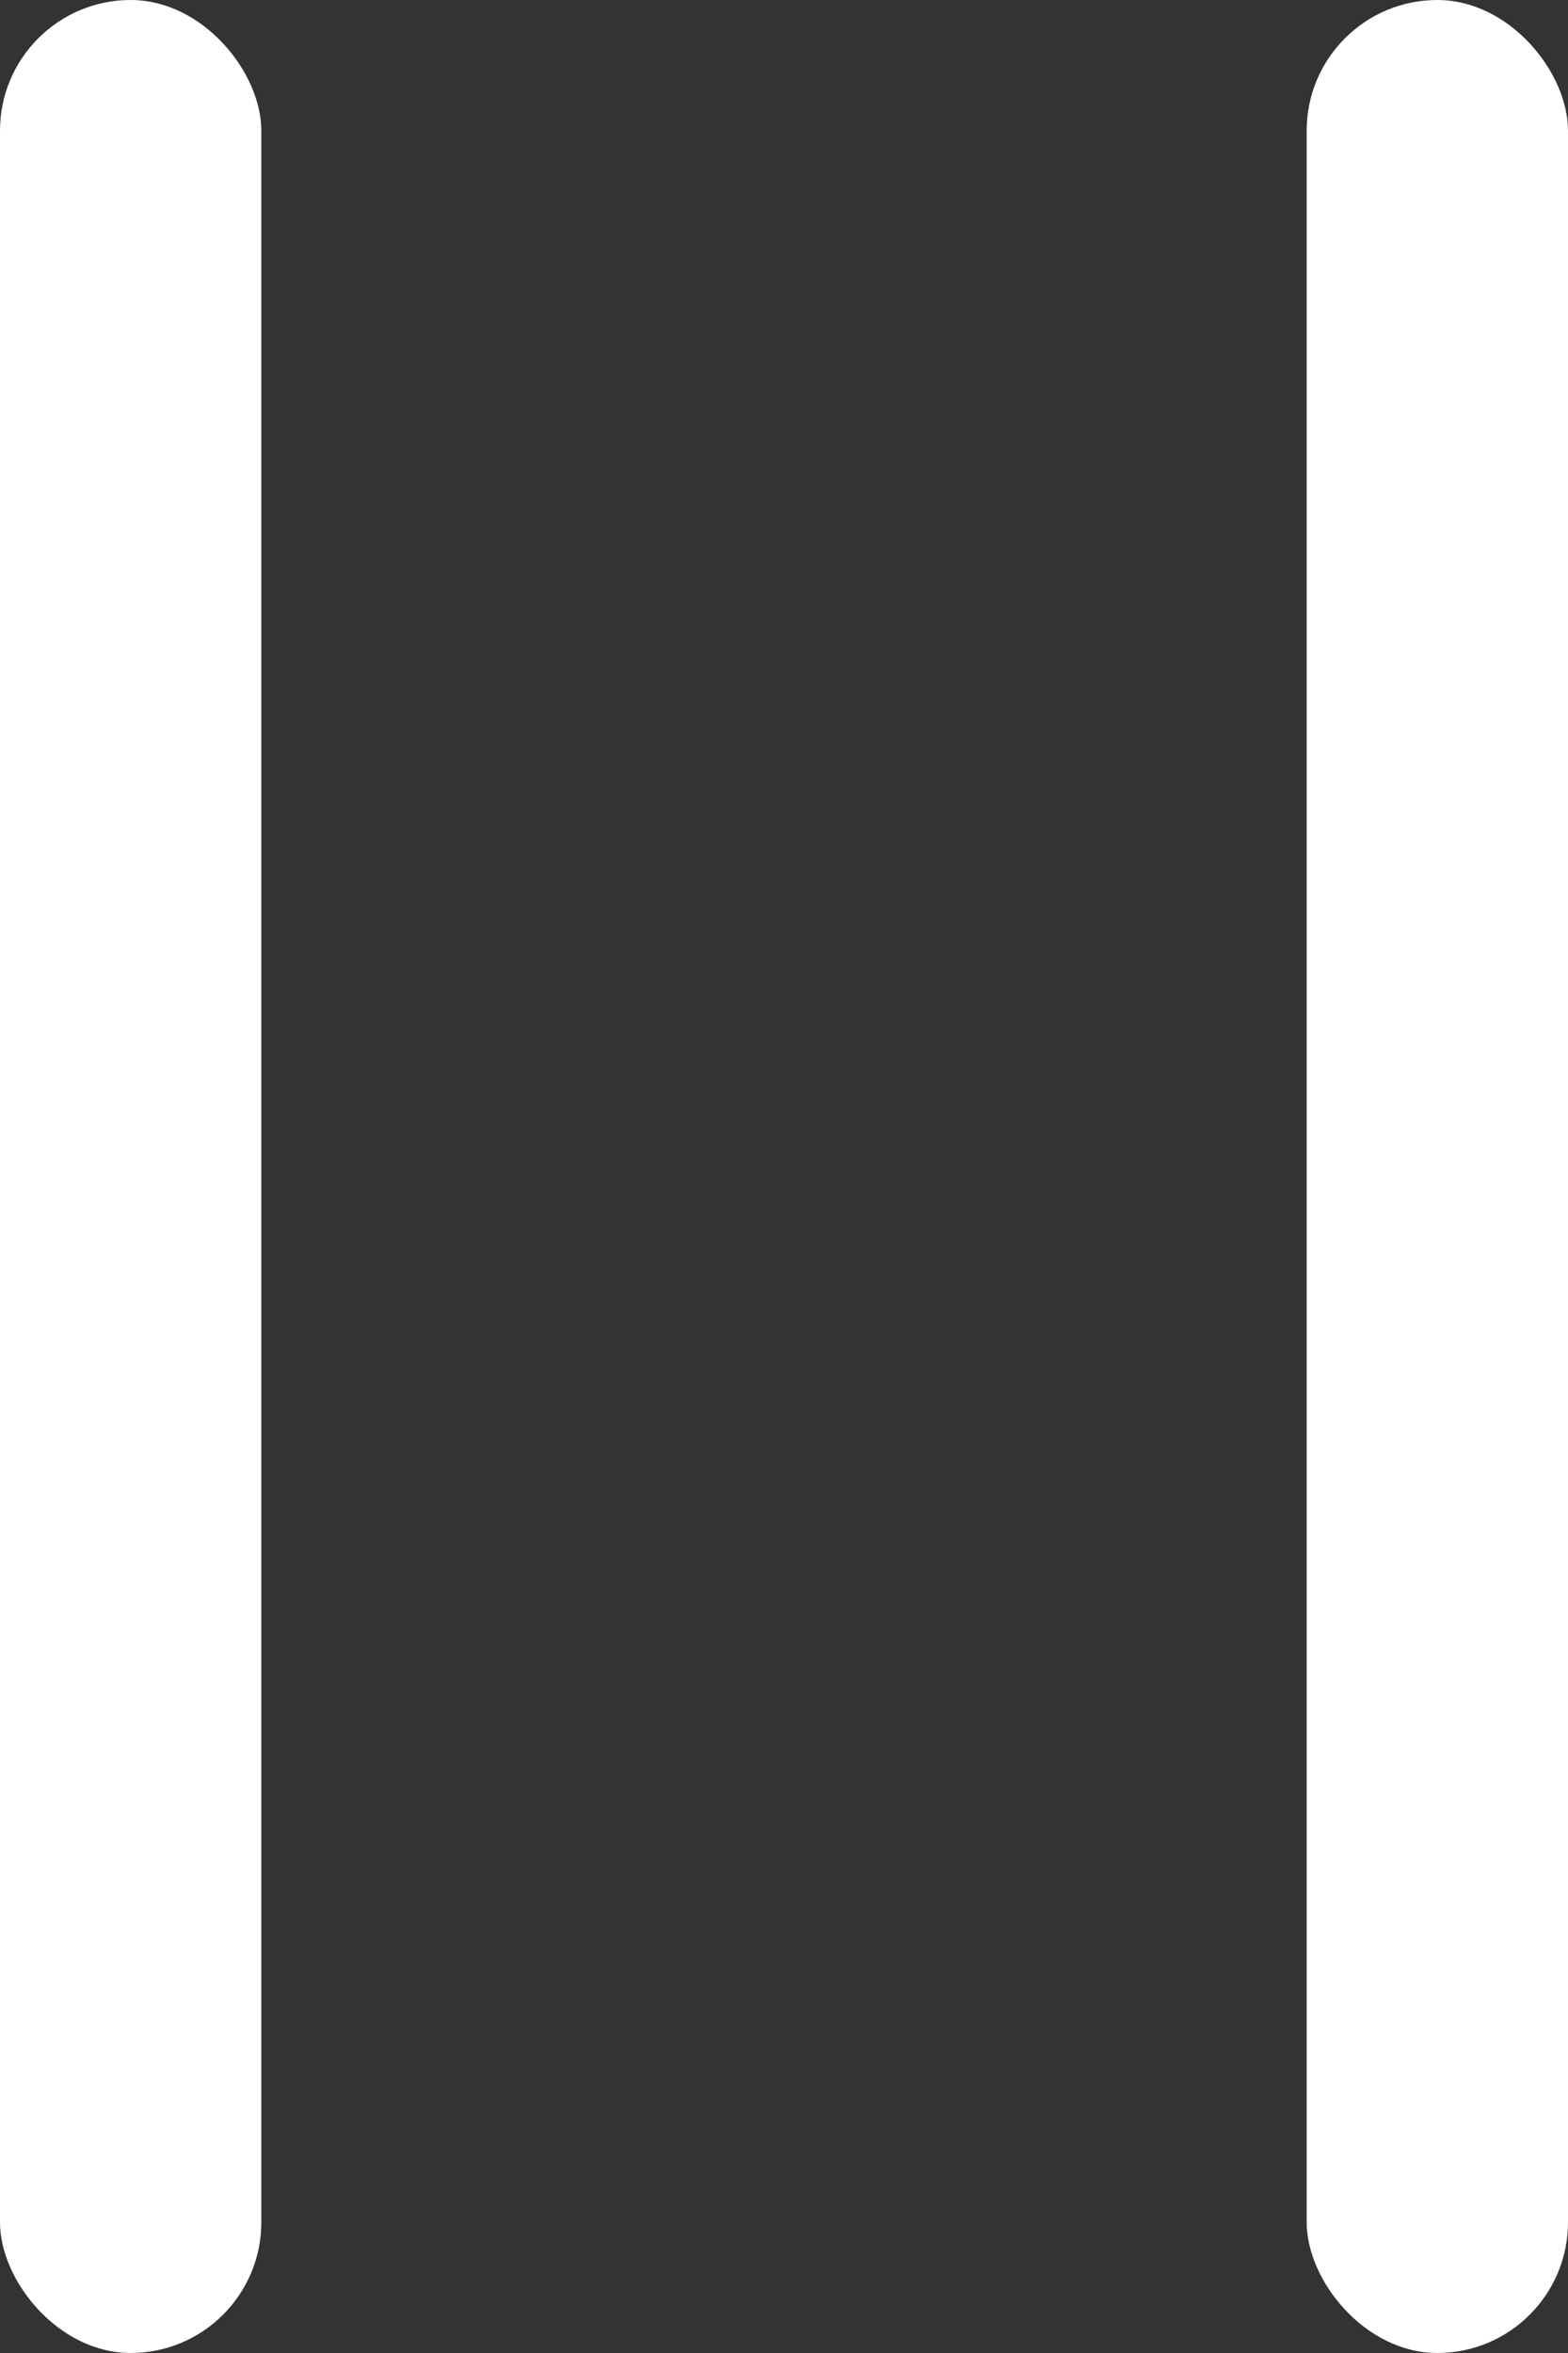
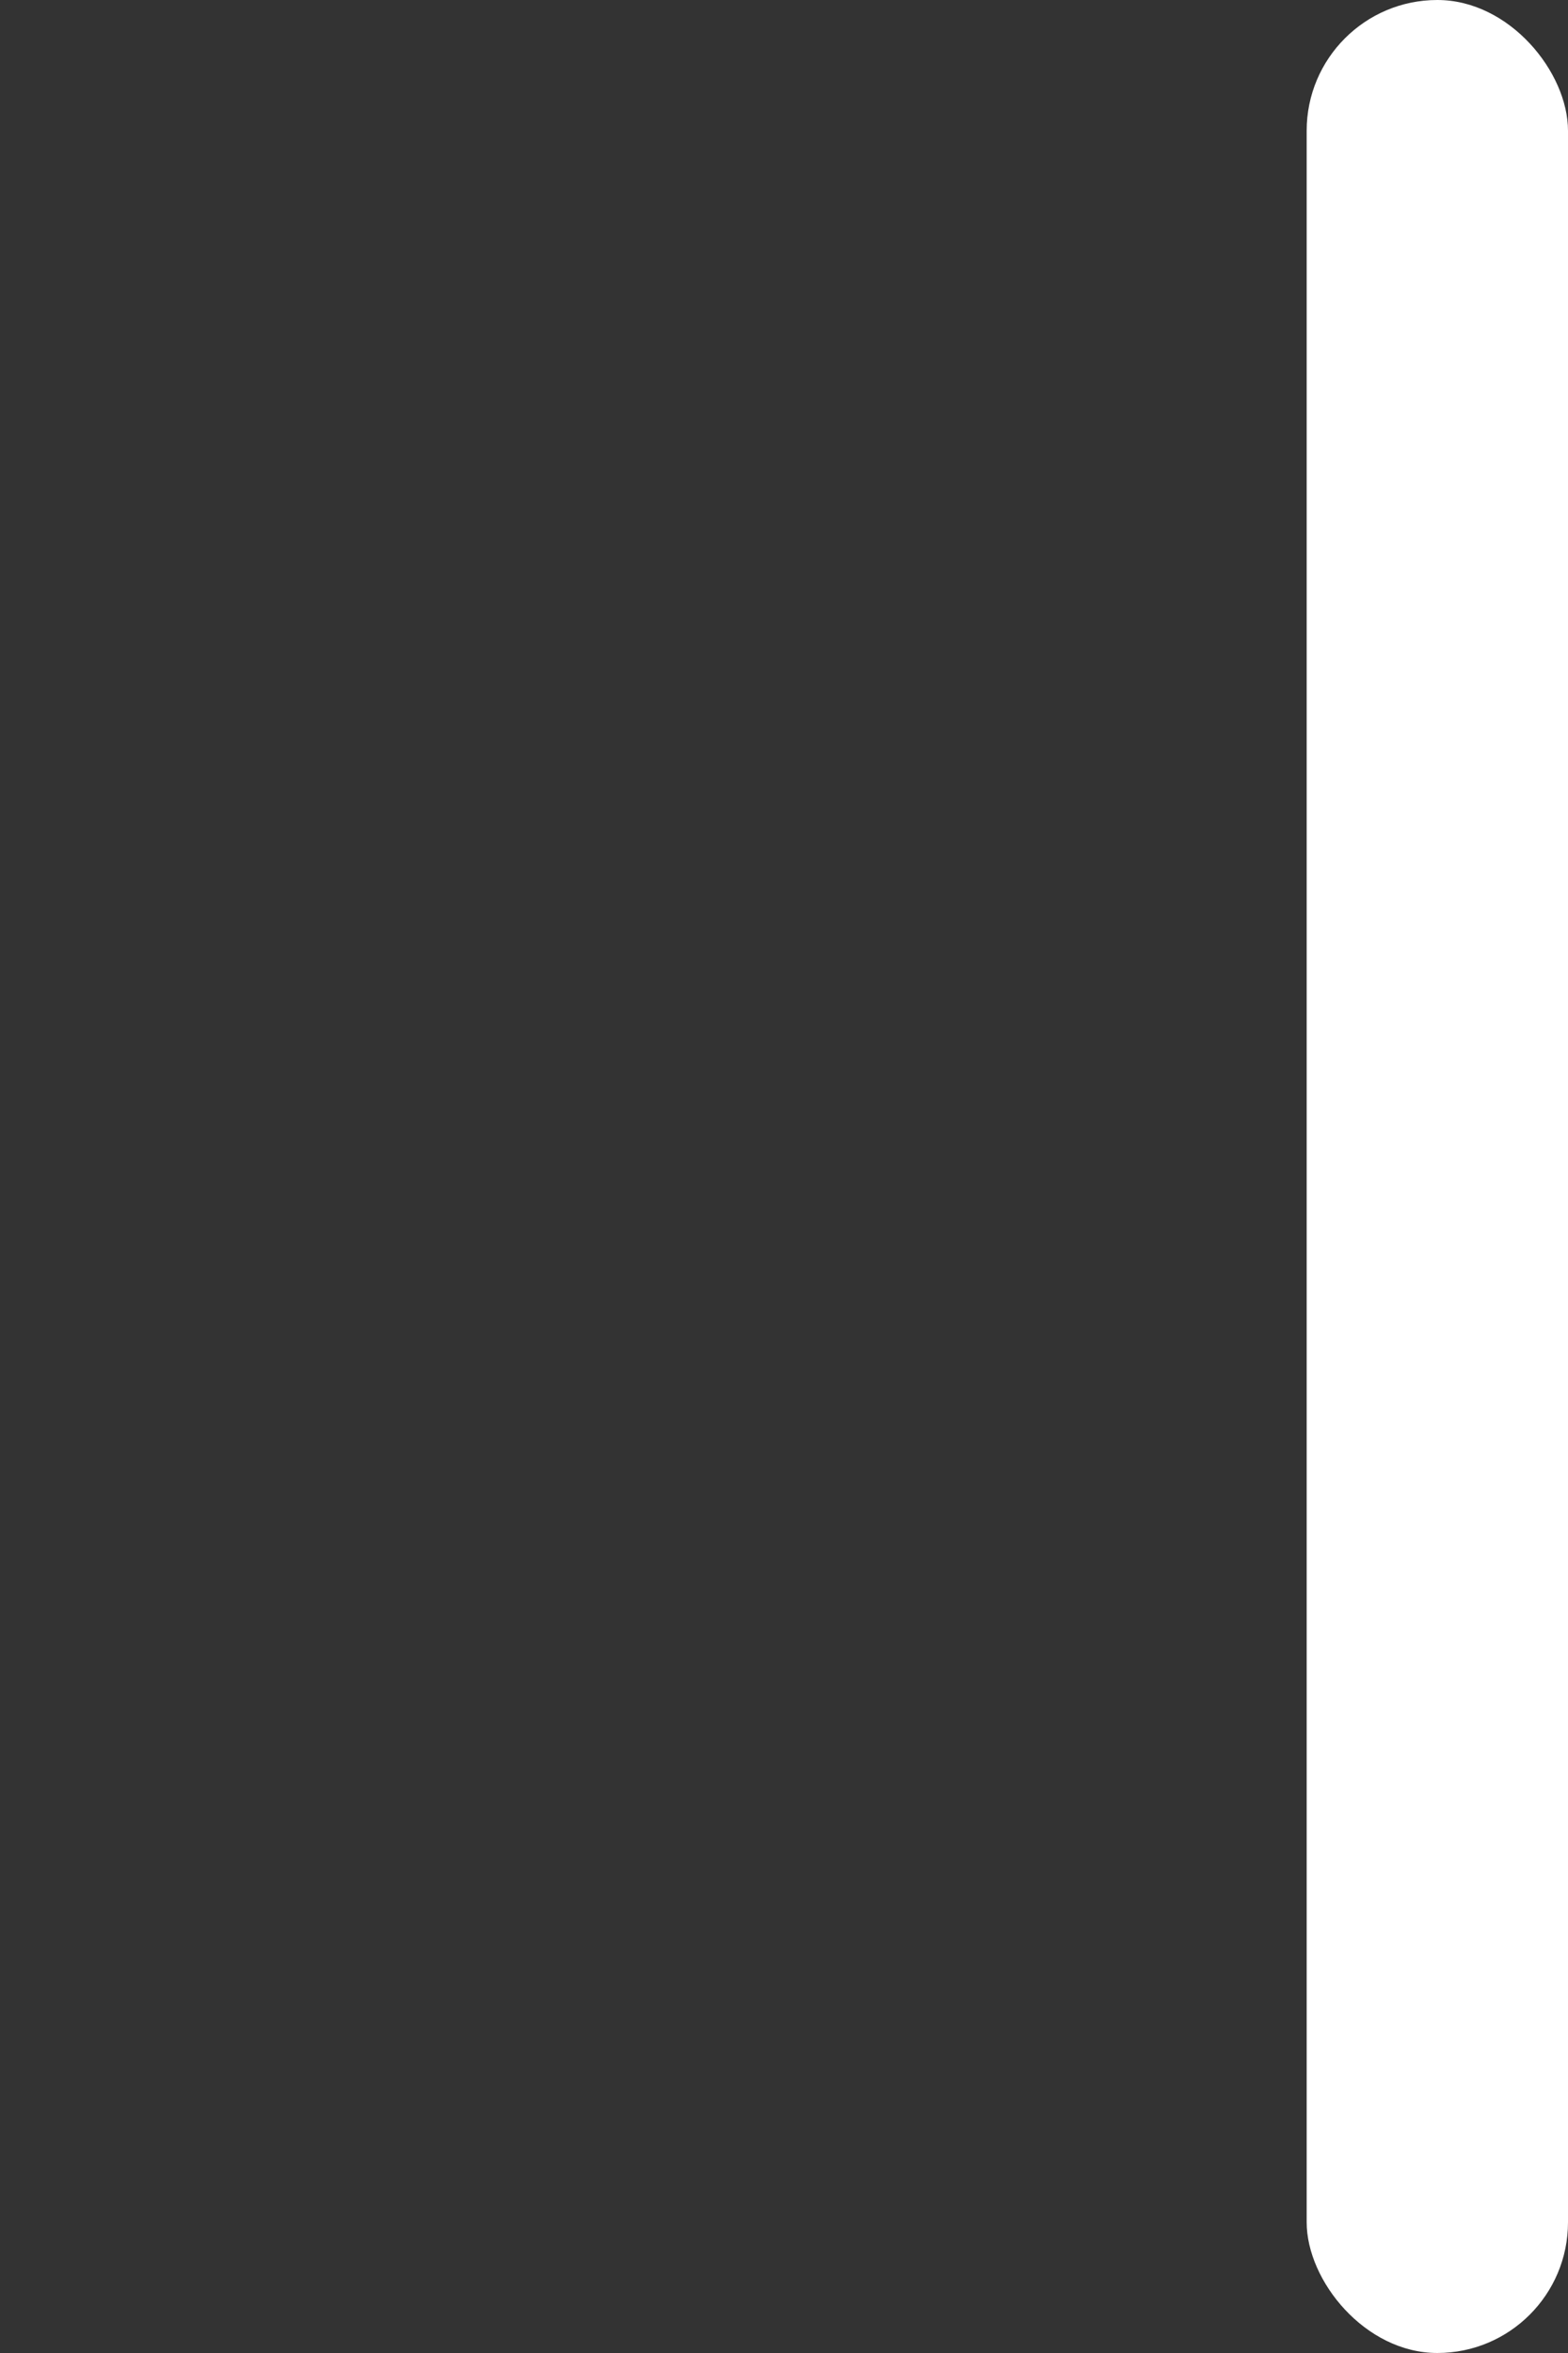
<svg xmlns="http://www.w3.org/2000/svg" width="12px" height="18px" viewBox="0 0 12 18" version="1.1">
  <rect x="0" y="0" width="12" height="18" fill="#333333" stroke="none" />
  <title>Group 3</title>
  <desc>Created with Sketch.</desc>
  <defs />
  <g id="ADRA-homepage" stroke="none" stroke-width="1" fill="none" fill-rule="evenodd">
    <g transform="translate(-334, -671)" fill="#FFFFFF" id="Group-36">
      <g transform="translate(300, 250)">
        <g id="Group-4" transform="translate(10, 400)">
          <g id="Group-3" transform="translate(24, 21)">
            <g id="Group-16">
              <g id="Group-18">
-                 <rect id="Rectangle" x="0" y="0" width="2" height="18" rx="1" />
                <rect id="Rectangle" x="10" y="0" width="2" height="18" rx="1" />
              </g>
            </g>
          </g>
        </g>
      </g>
    </g>
  </g>
</svg>